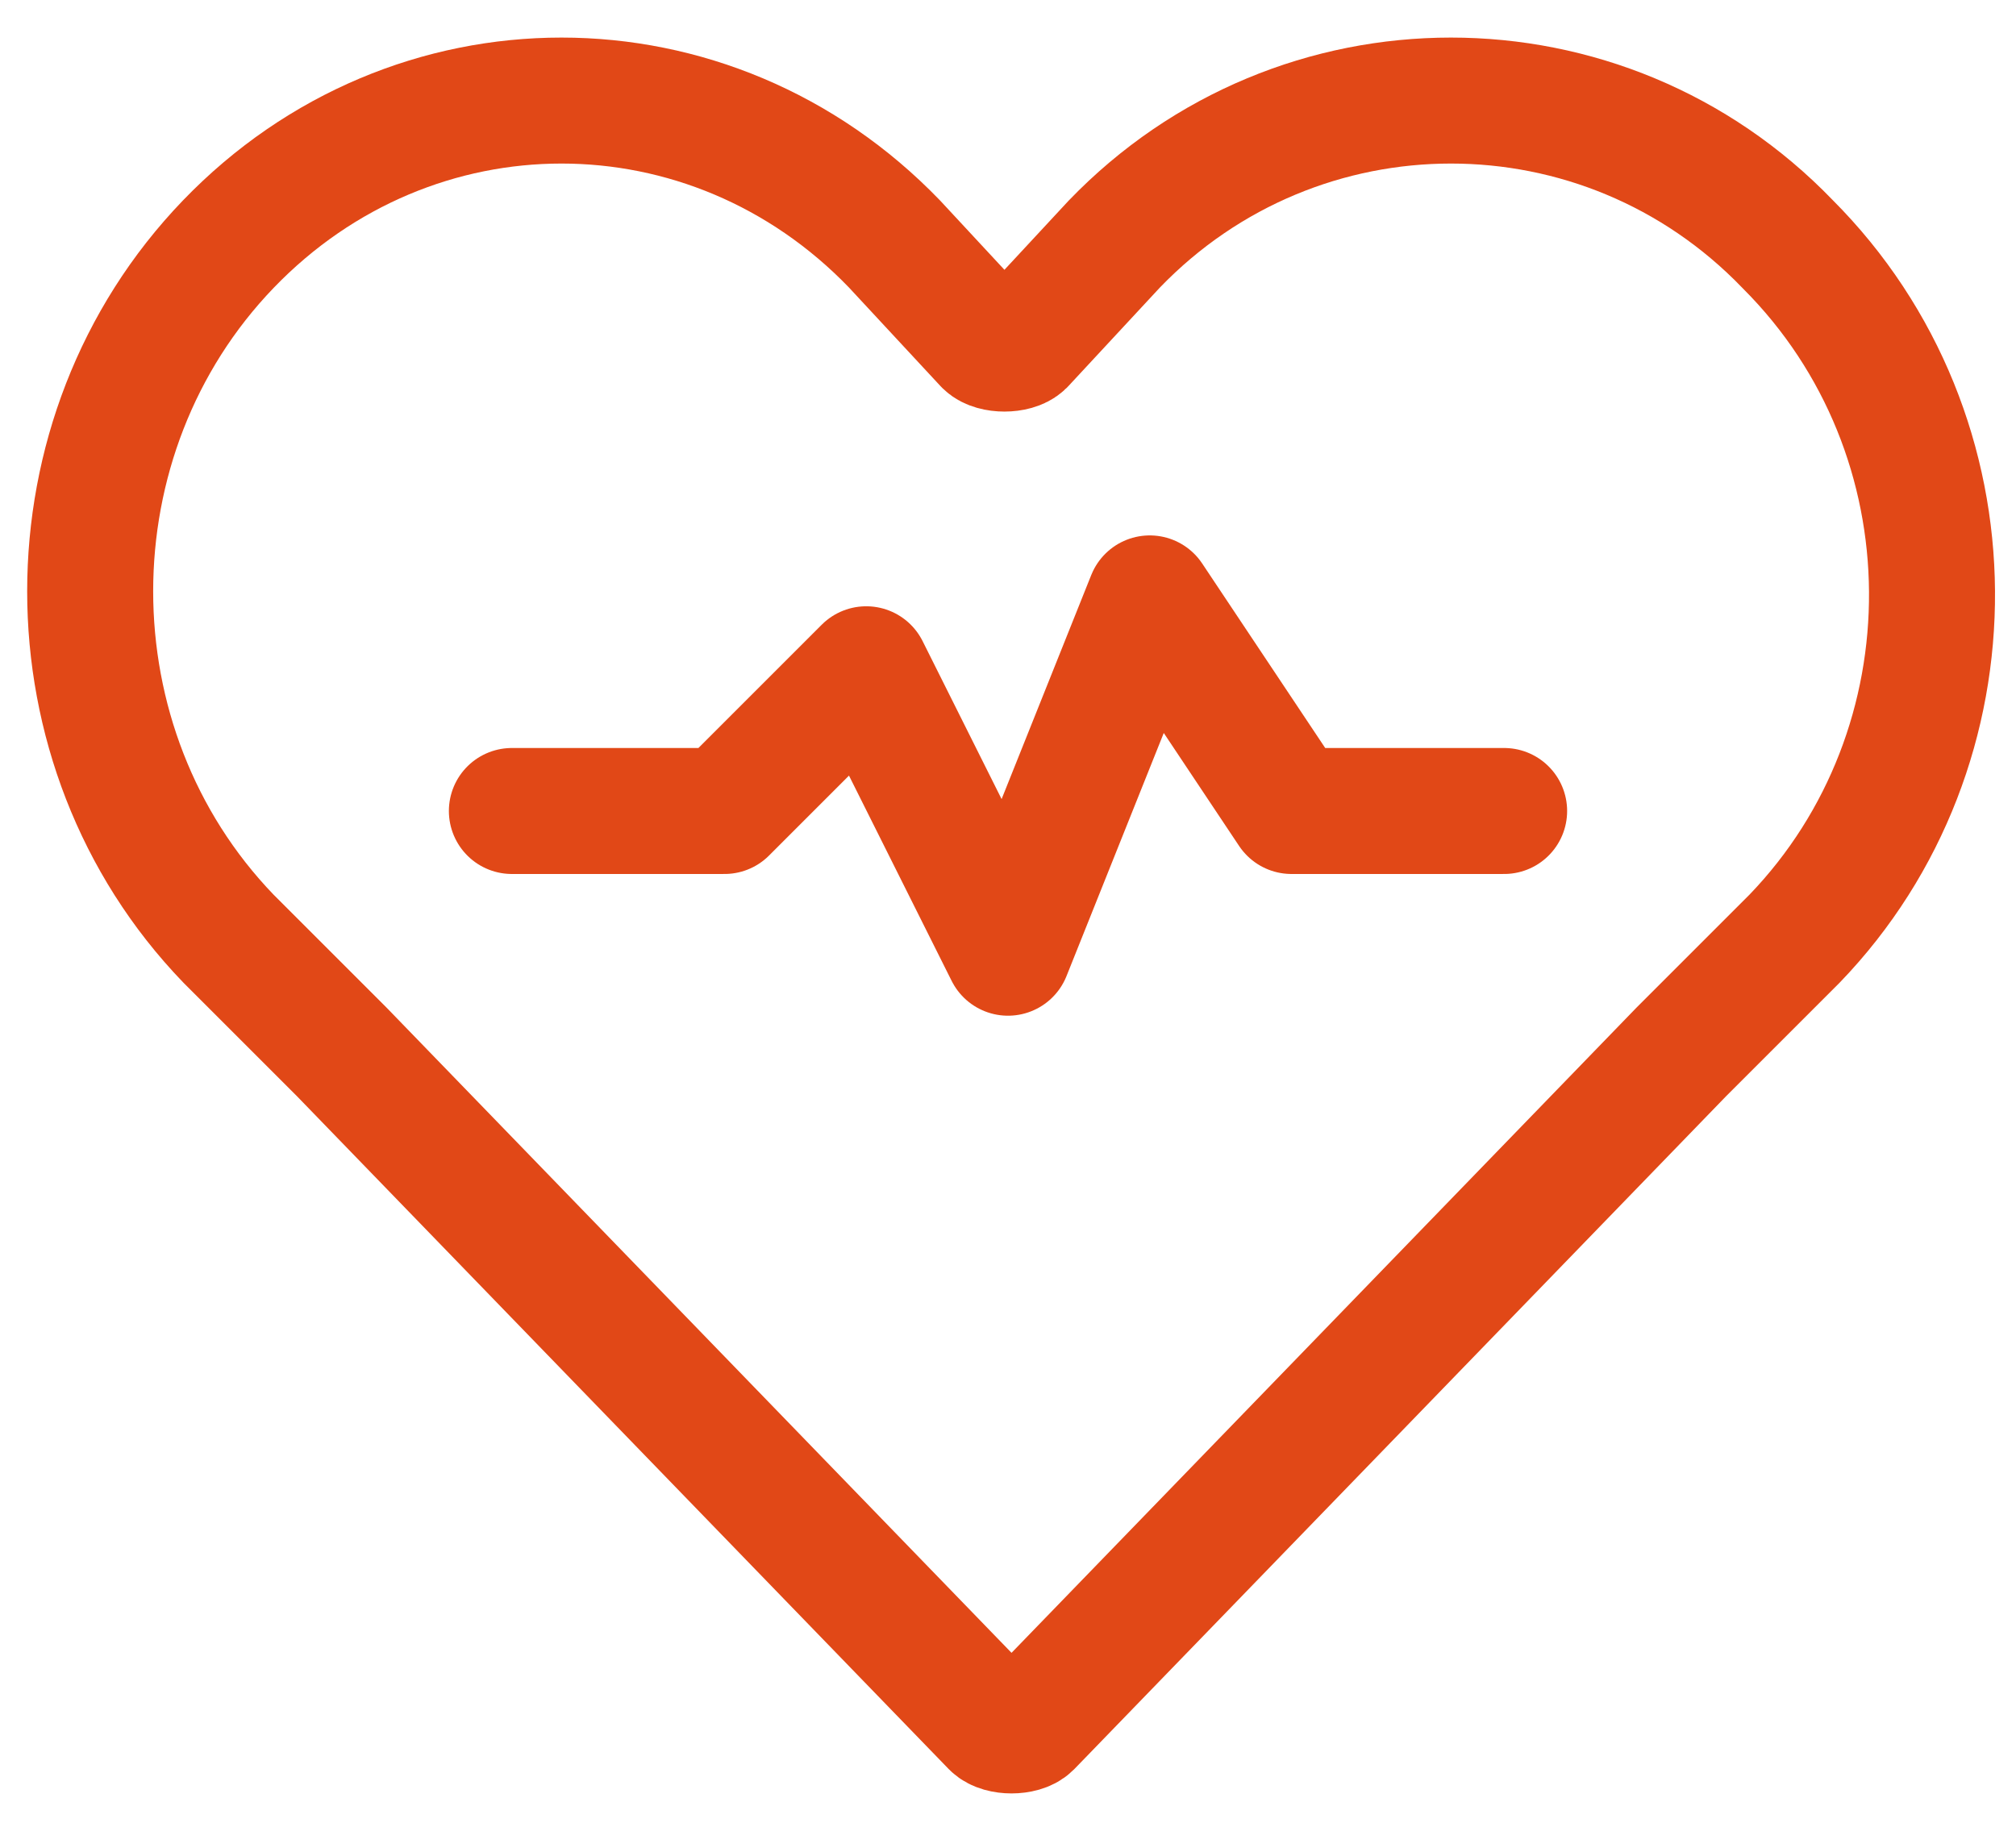
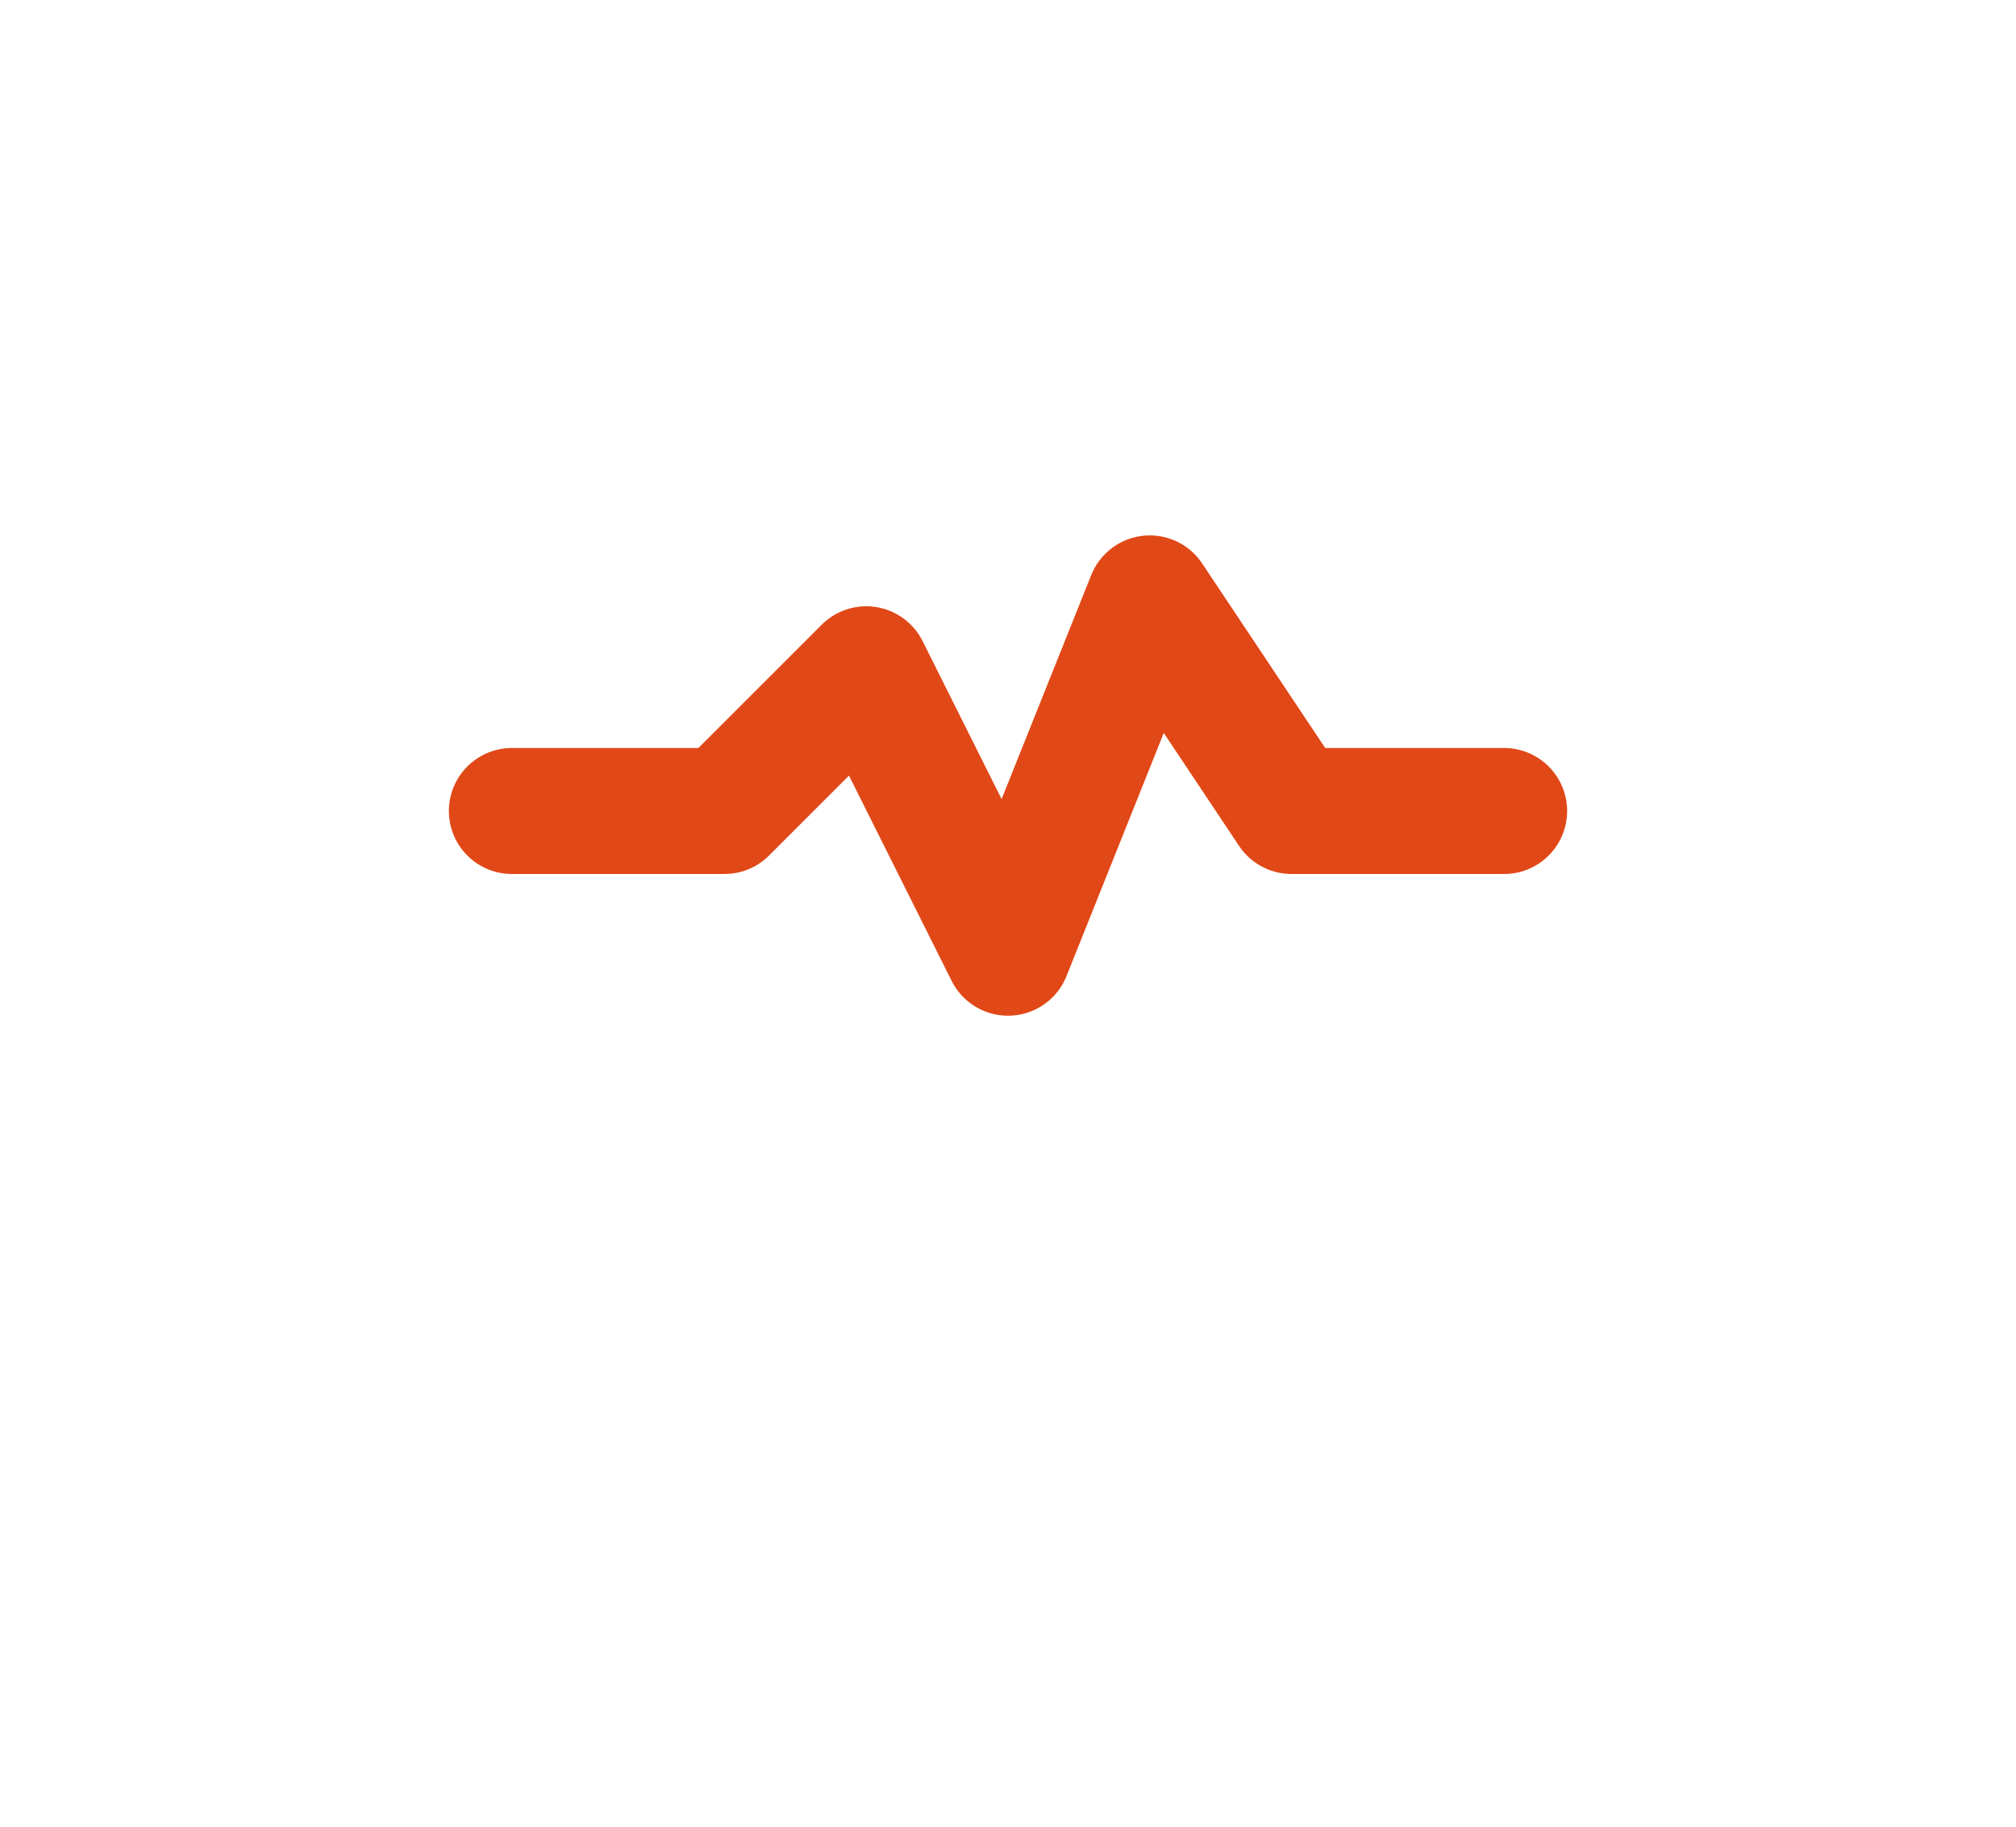
<svg xmlns="http://www.w3.org/2000/svg" width="32px" height="29px" viewBox="0 0 32 29" version="1.1">
  <title>heart</title>
  <defs>
    <filter id="filter-1">
      <feColorMatrix in="SourceGraphic" type="matrix" values="0 0 0 0 0 0 0 0 0 0 0 0 0 0 0 0 0 0 1 0" />
    </filter>
  </defs>
  <g id="Page-1" stroke="none" stroke-width="1" fill="none" fill-rule="evenodd" stroke-linecap="round" stroke-linejoin="round">
    <g filter="url(#filter-1)" id="heart">
      <g transform="translate(1, 1)">
-         <path d="M27.375,2.875 C24.45,-0.163 19.612,-0.163 16.687,2.875 L15.225,4.45 C15.112,4.562 14.775,4.562 14.662,4.45 L13.2,2.875 C10.275,-0.163 5.55,-0.163 2.625,2.875 C-0.3,5.912 -0.3,10.863 2.625,13.9 L4.425,15.7 L14.775,26.387 C14.887,26.5 15.225,26.5 15.337,26.387 L25.687,15.7 L27.487,13.9 C30.412,10.863 30.412,5.912 27.375,2.875 Z" id="Path" stroke="#E14817" stroke-width="2" />
        <polyline id="Path" stroke="#E14817" stroke-width="2" points="7.125 11.875 10.5 11.875 12.75 9.625 15 14.125 17.25 8.5 19.5 11.875 22.875 11.875" />
      </g>
    </g>
  </g>
</svg>